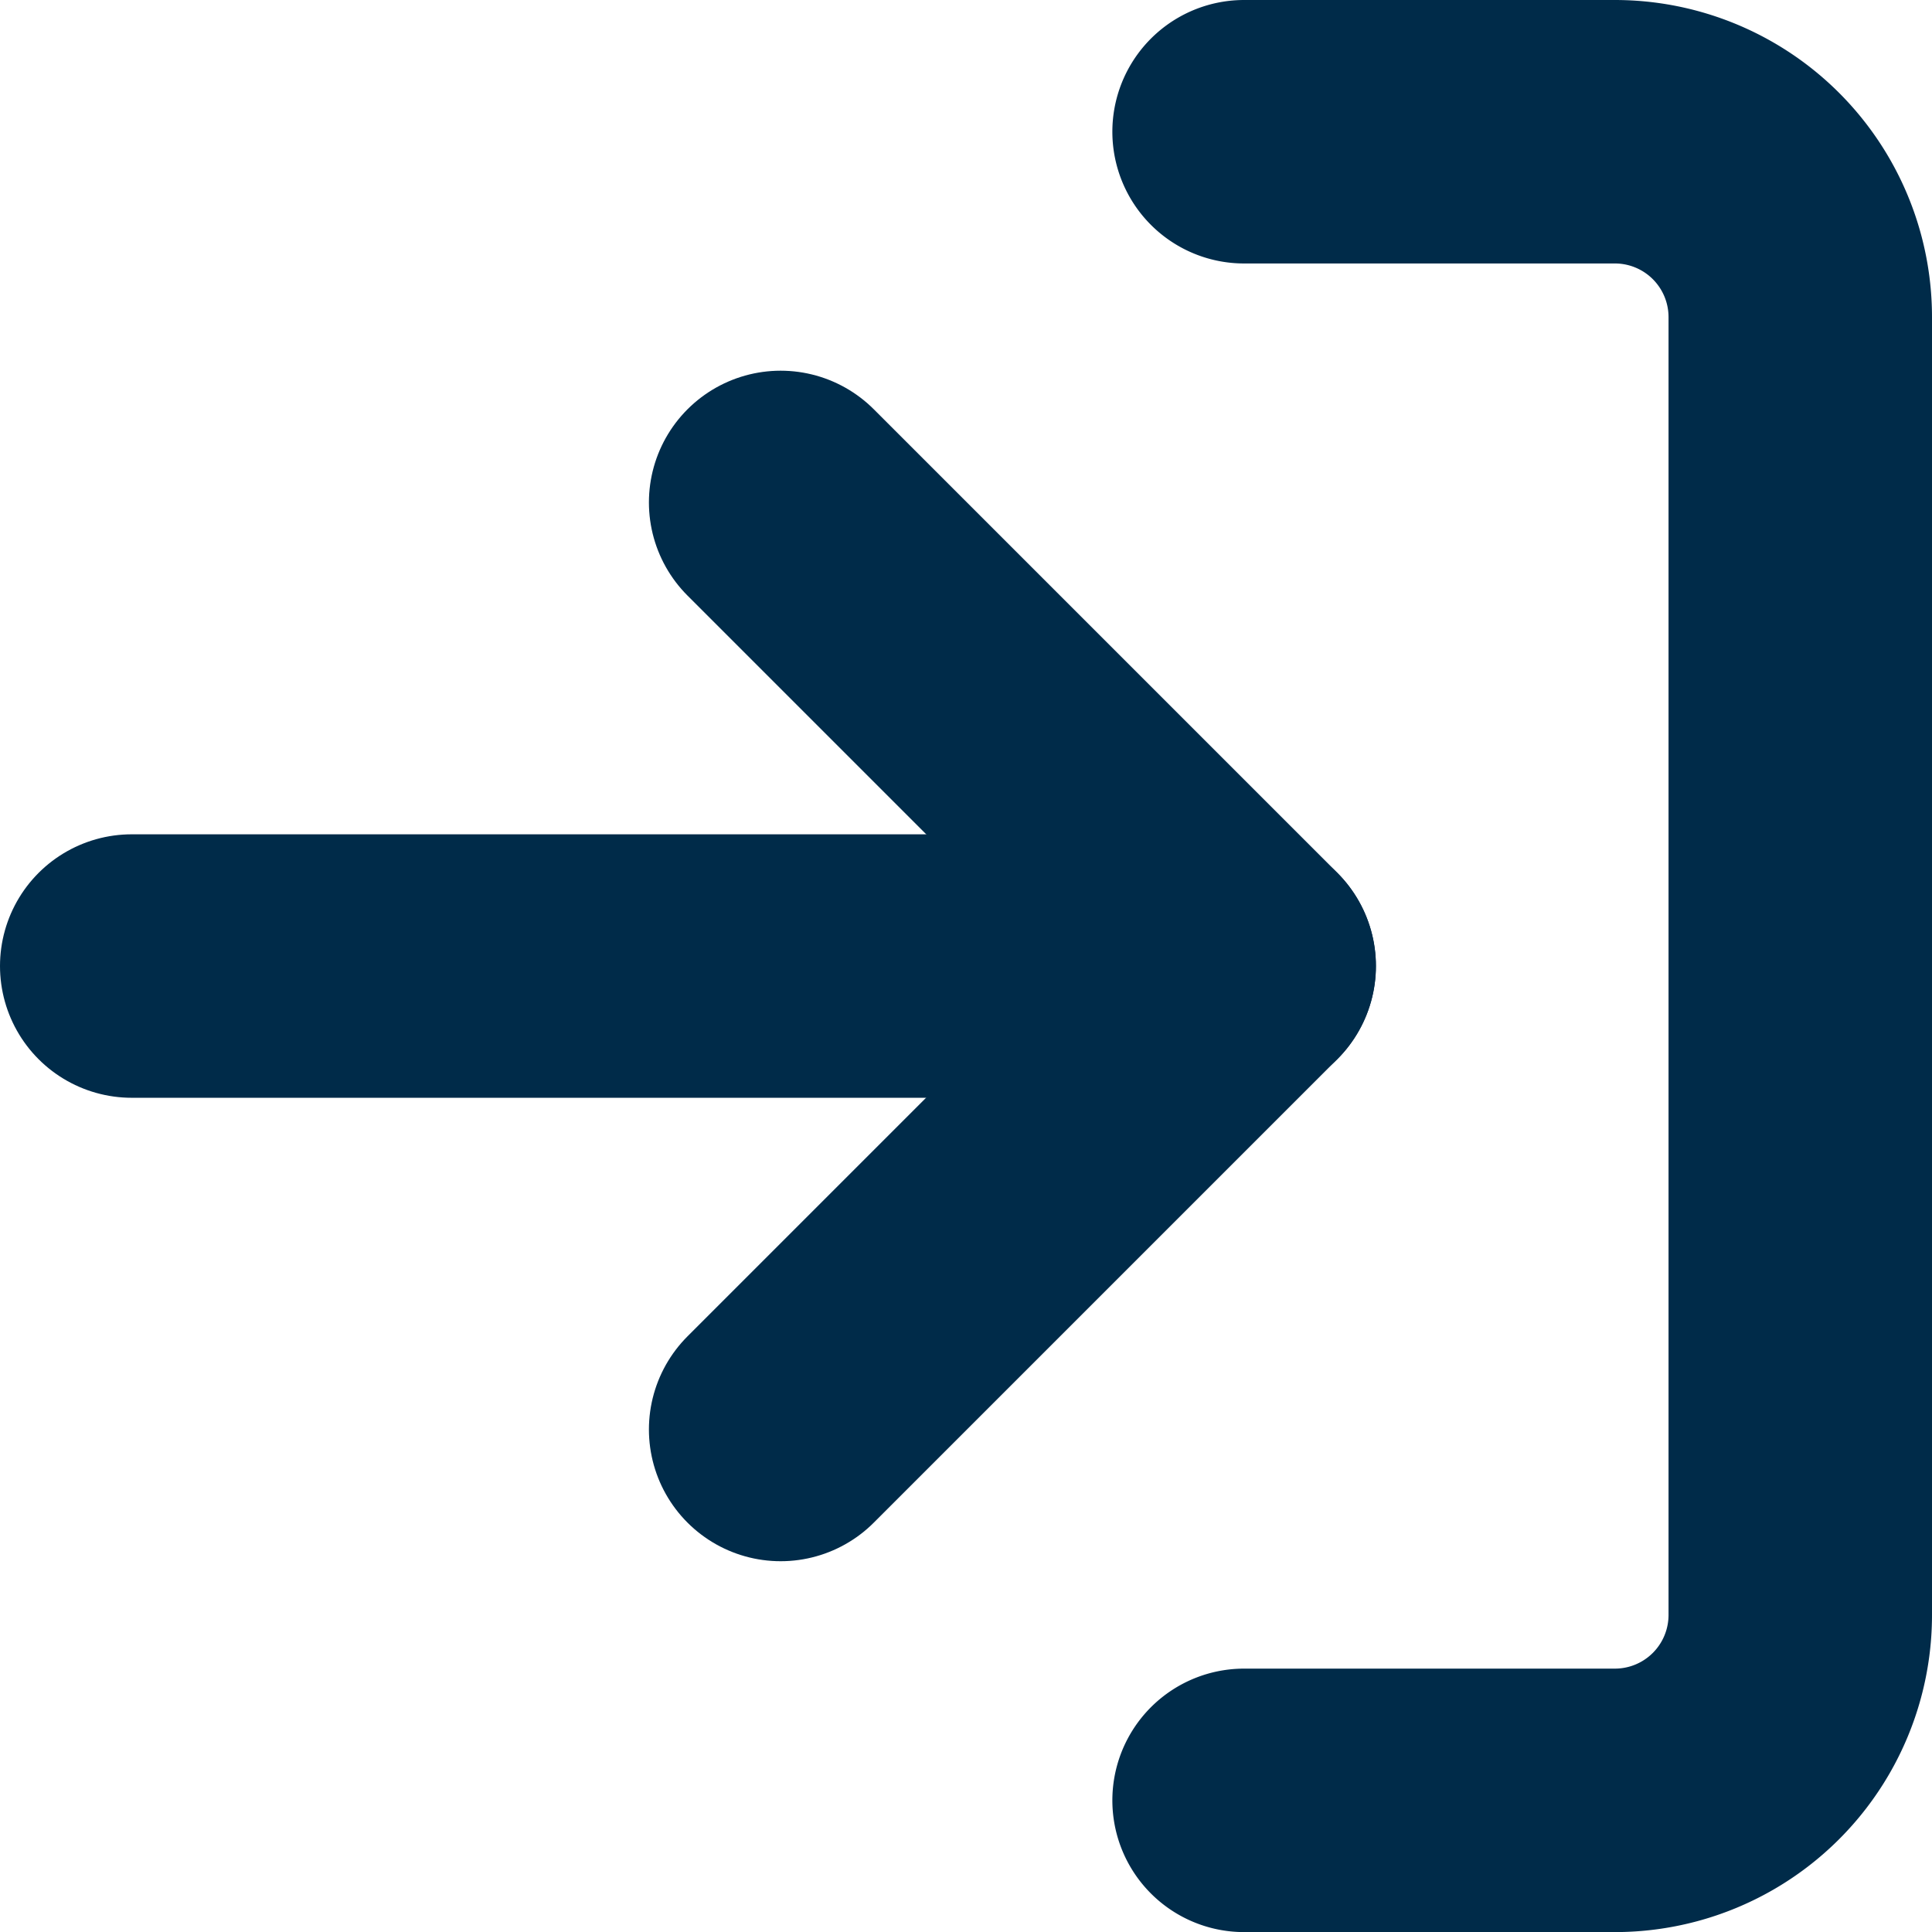
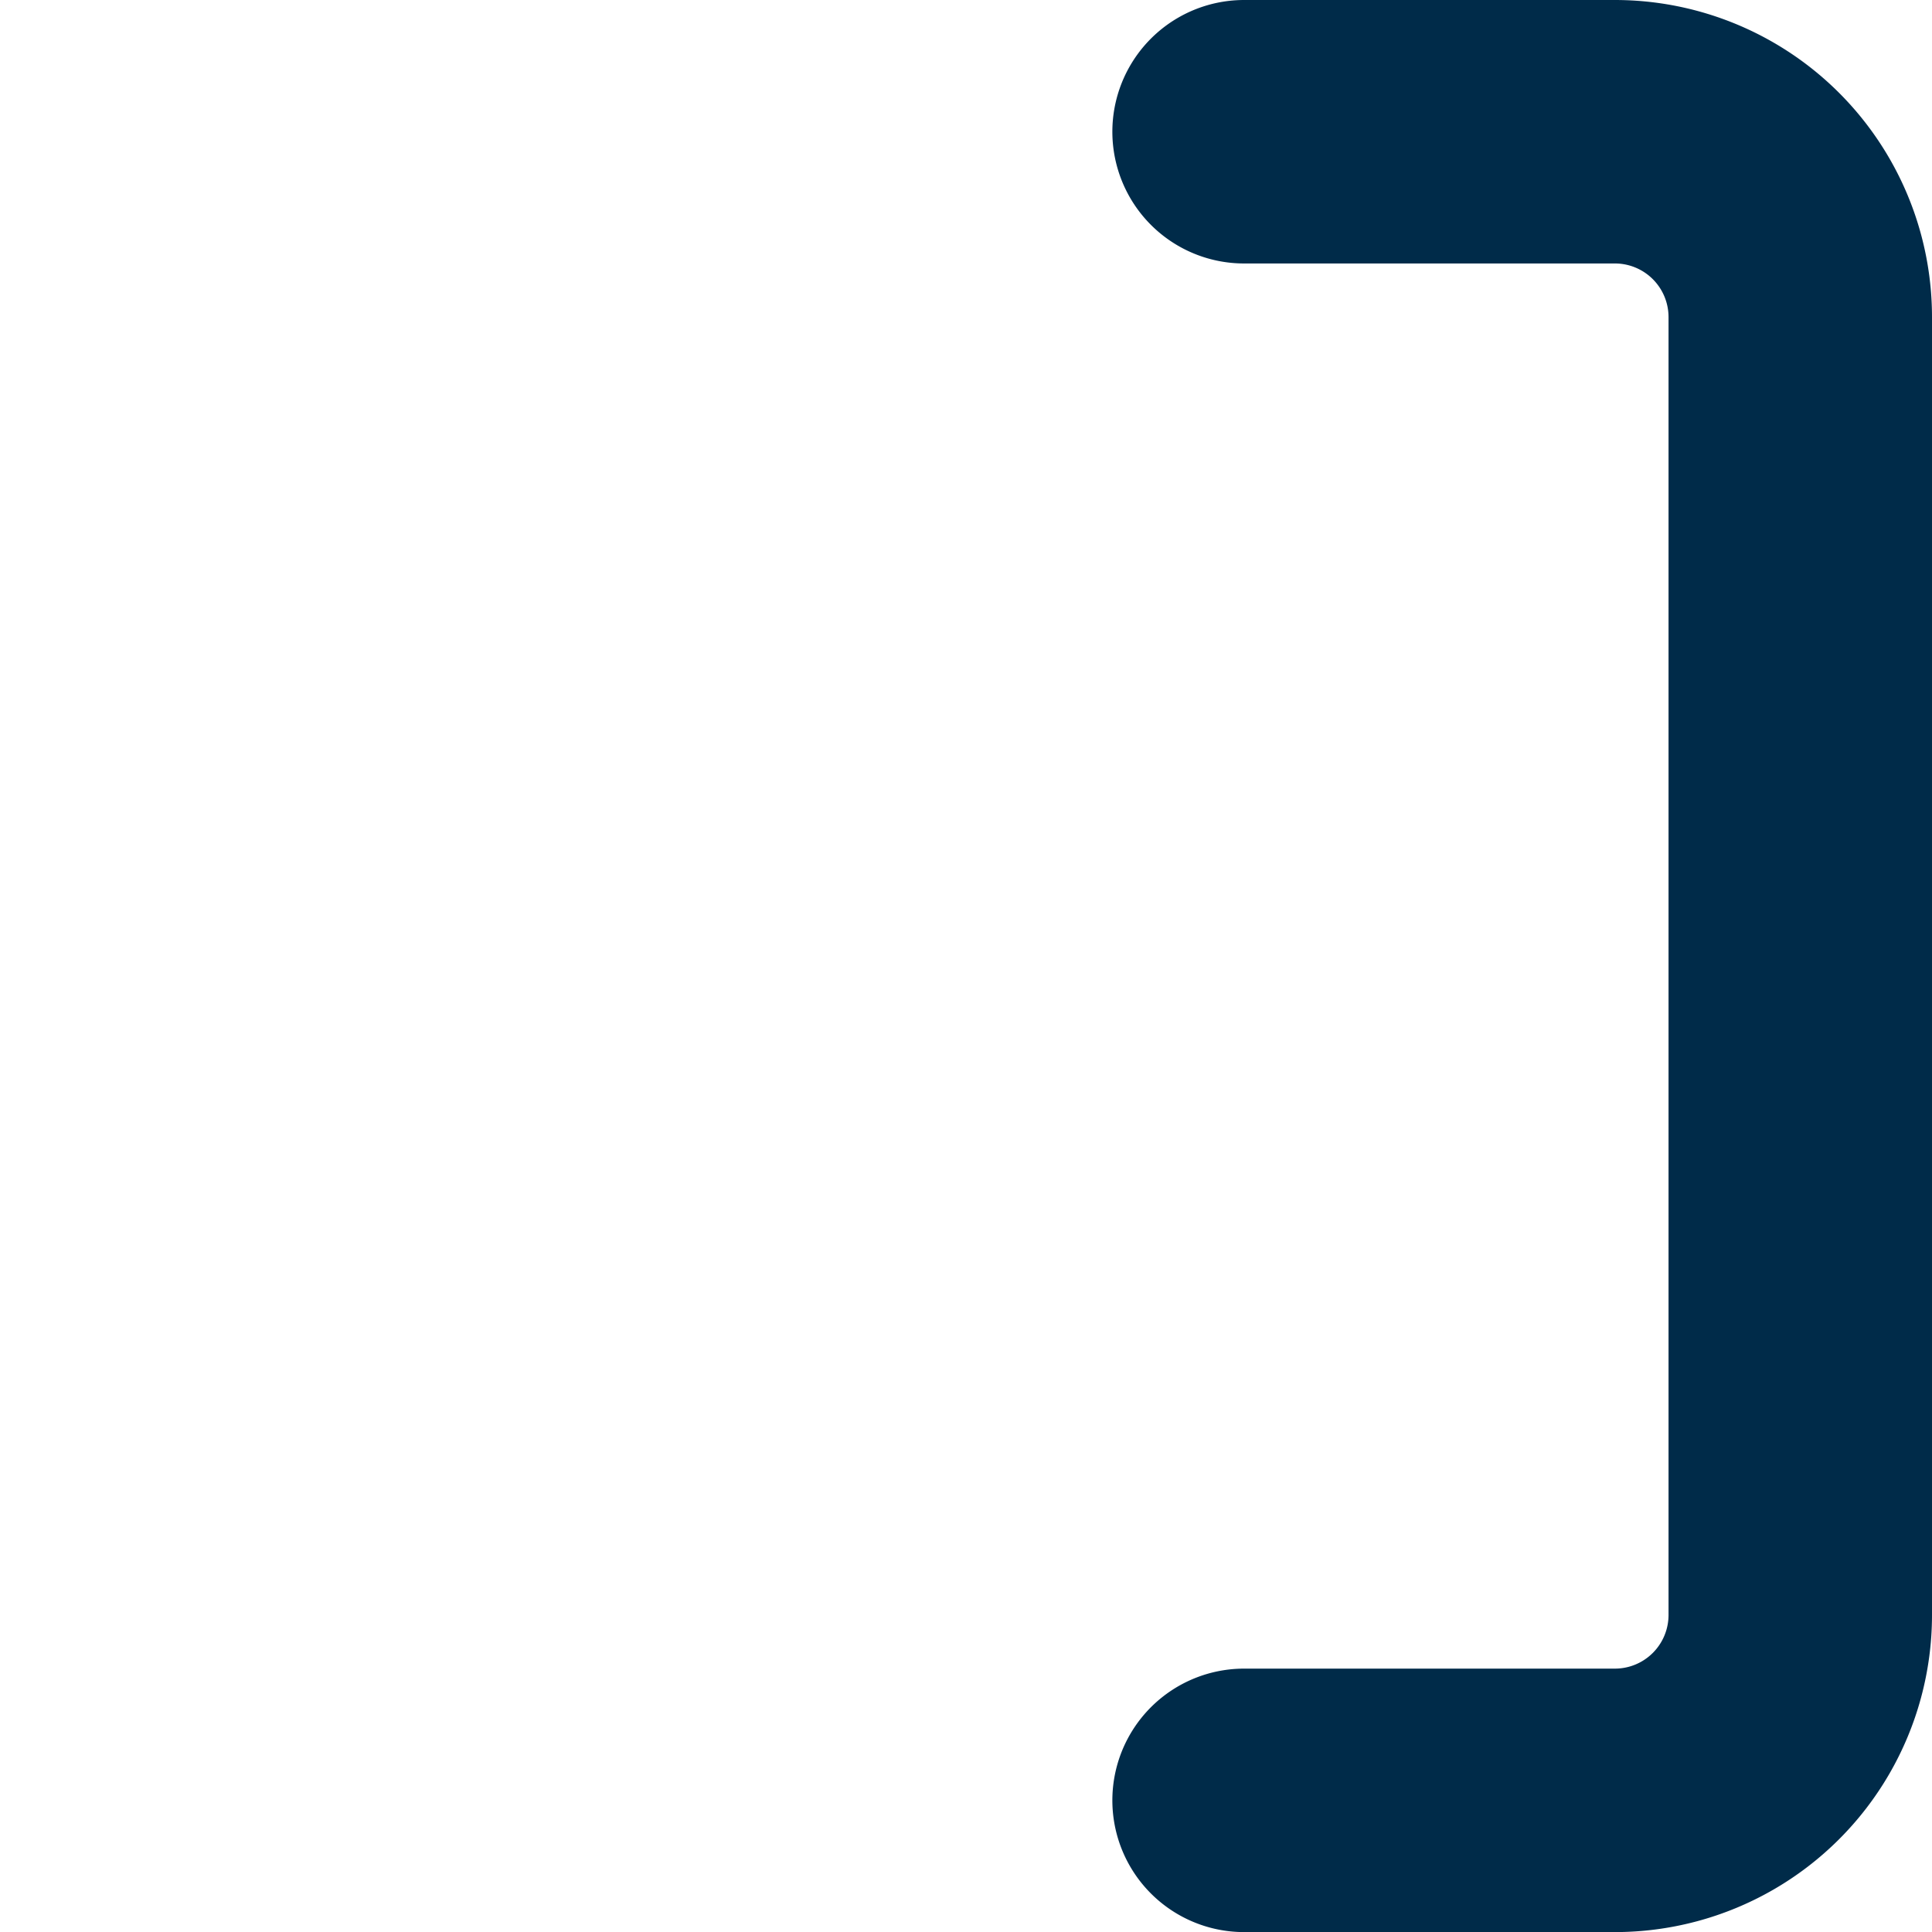
<svg xmlns="http://www.w3.org/2000/svg" width="21.999" height="22" viewBox="0 0 21.999 22">
  <g id="login-icon" transform="translate(1.5 1.5)">
    <path id="Path_43571" data-name="Path 43571" d="M22.5,4.5h4.222a2.111,2.111,0,0,1,2.111,2.111V21.389A2.111,2.111,0,0,1,26.722,23.5H22.5" transform="translate(-9.834 -4.5)" fill="none" stroke="#002b49" stroke-linecap="round" stroke-linejoin="round" stroke-width="3" />
-     <path id="Path_43572" data-name="Path 43572" d="M15,21.056l5.278-5.278L15,10.5" transform="translate(-7.611 -6.279)" fill="none" stroke="#002b49" stroke-linecap="round" stroke-linejoin="round" stroke-width="3" />
-     <path id="Path_43573" data-name="Path 43573" d="M17.167,18H4.5" transform="translate(-4.5 -8.5)" fill="none" stroke="#002b49" stroke-linecap="round" stroke-linejoin="round" stroke-width="3" />
  </g>
</svg>